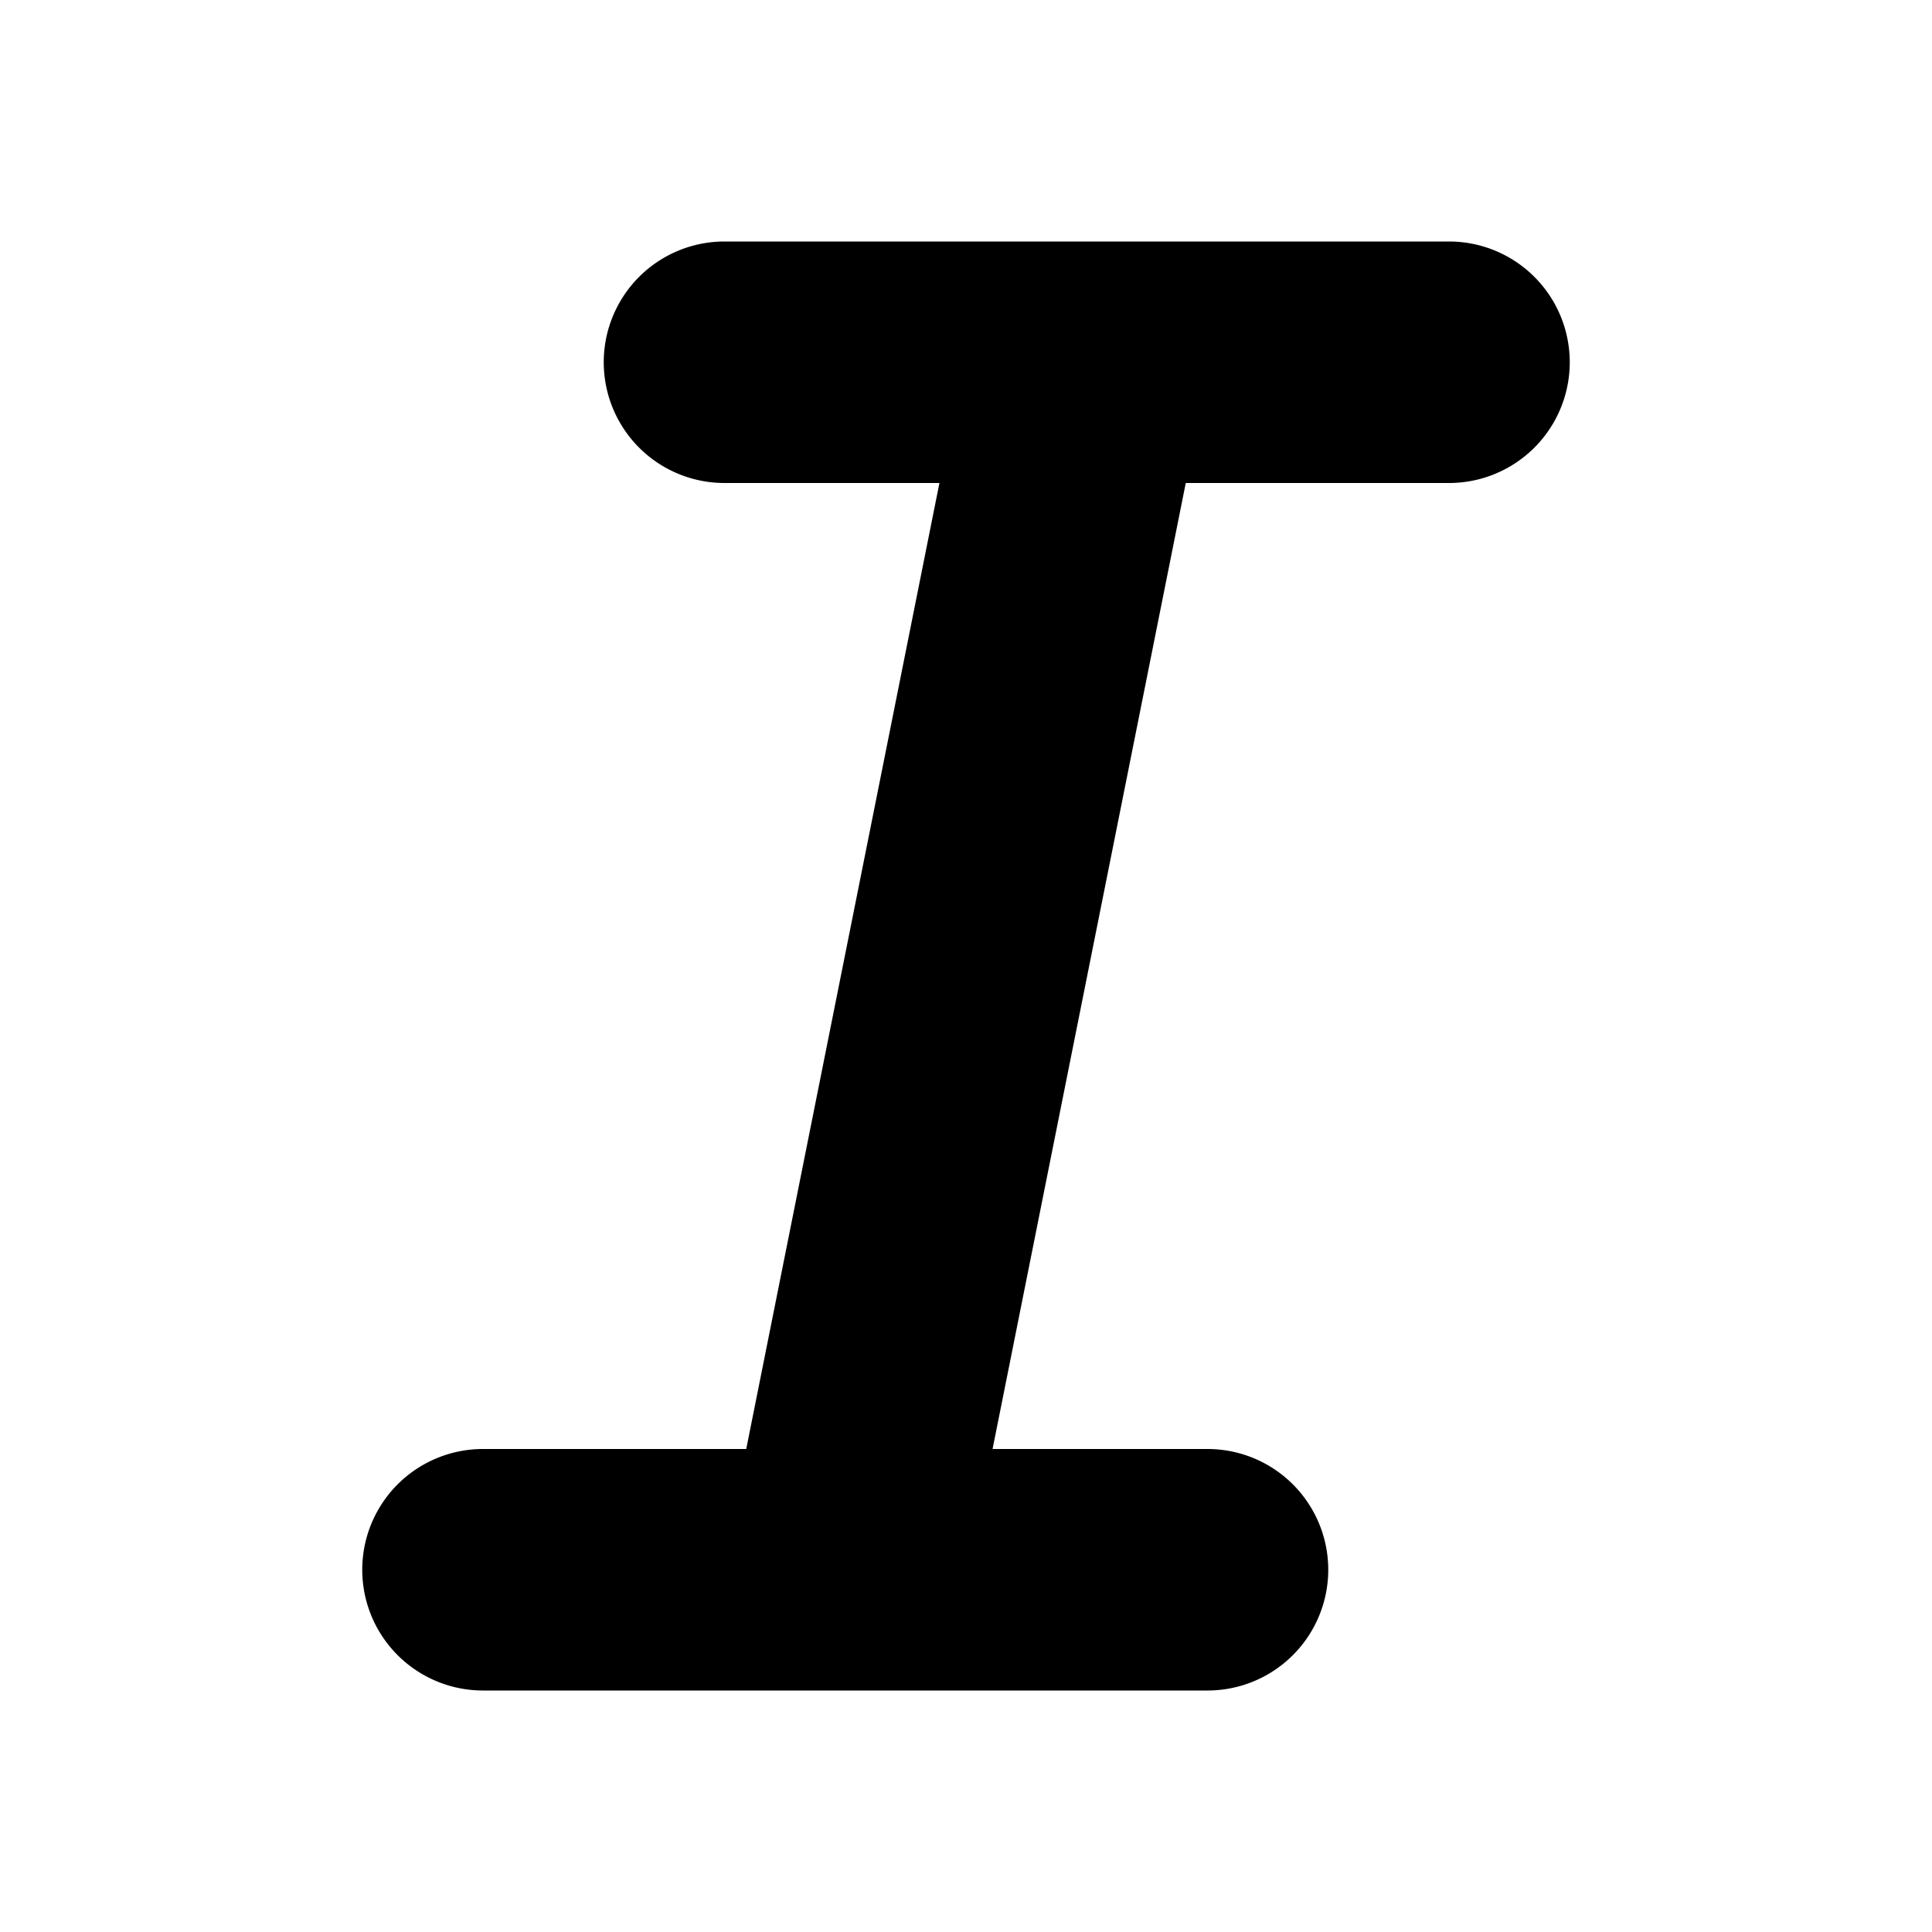
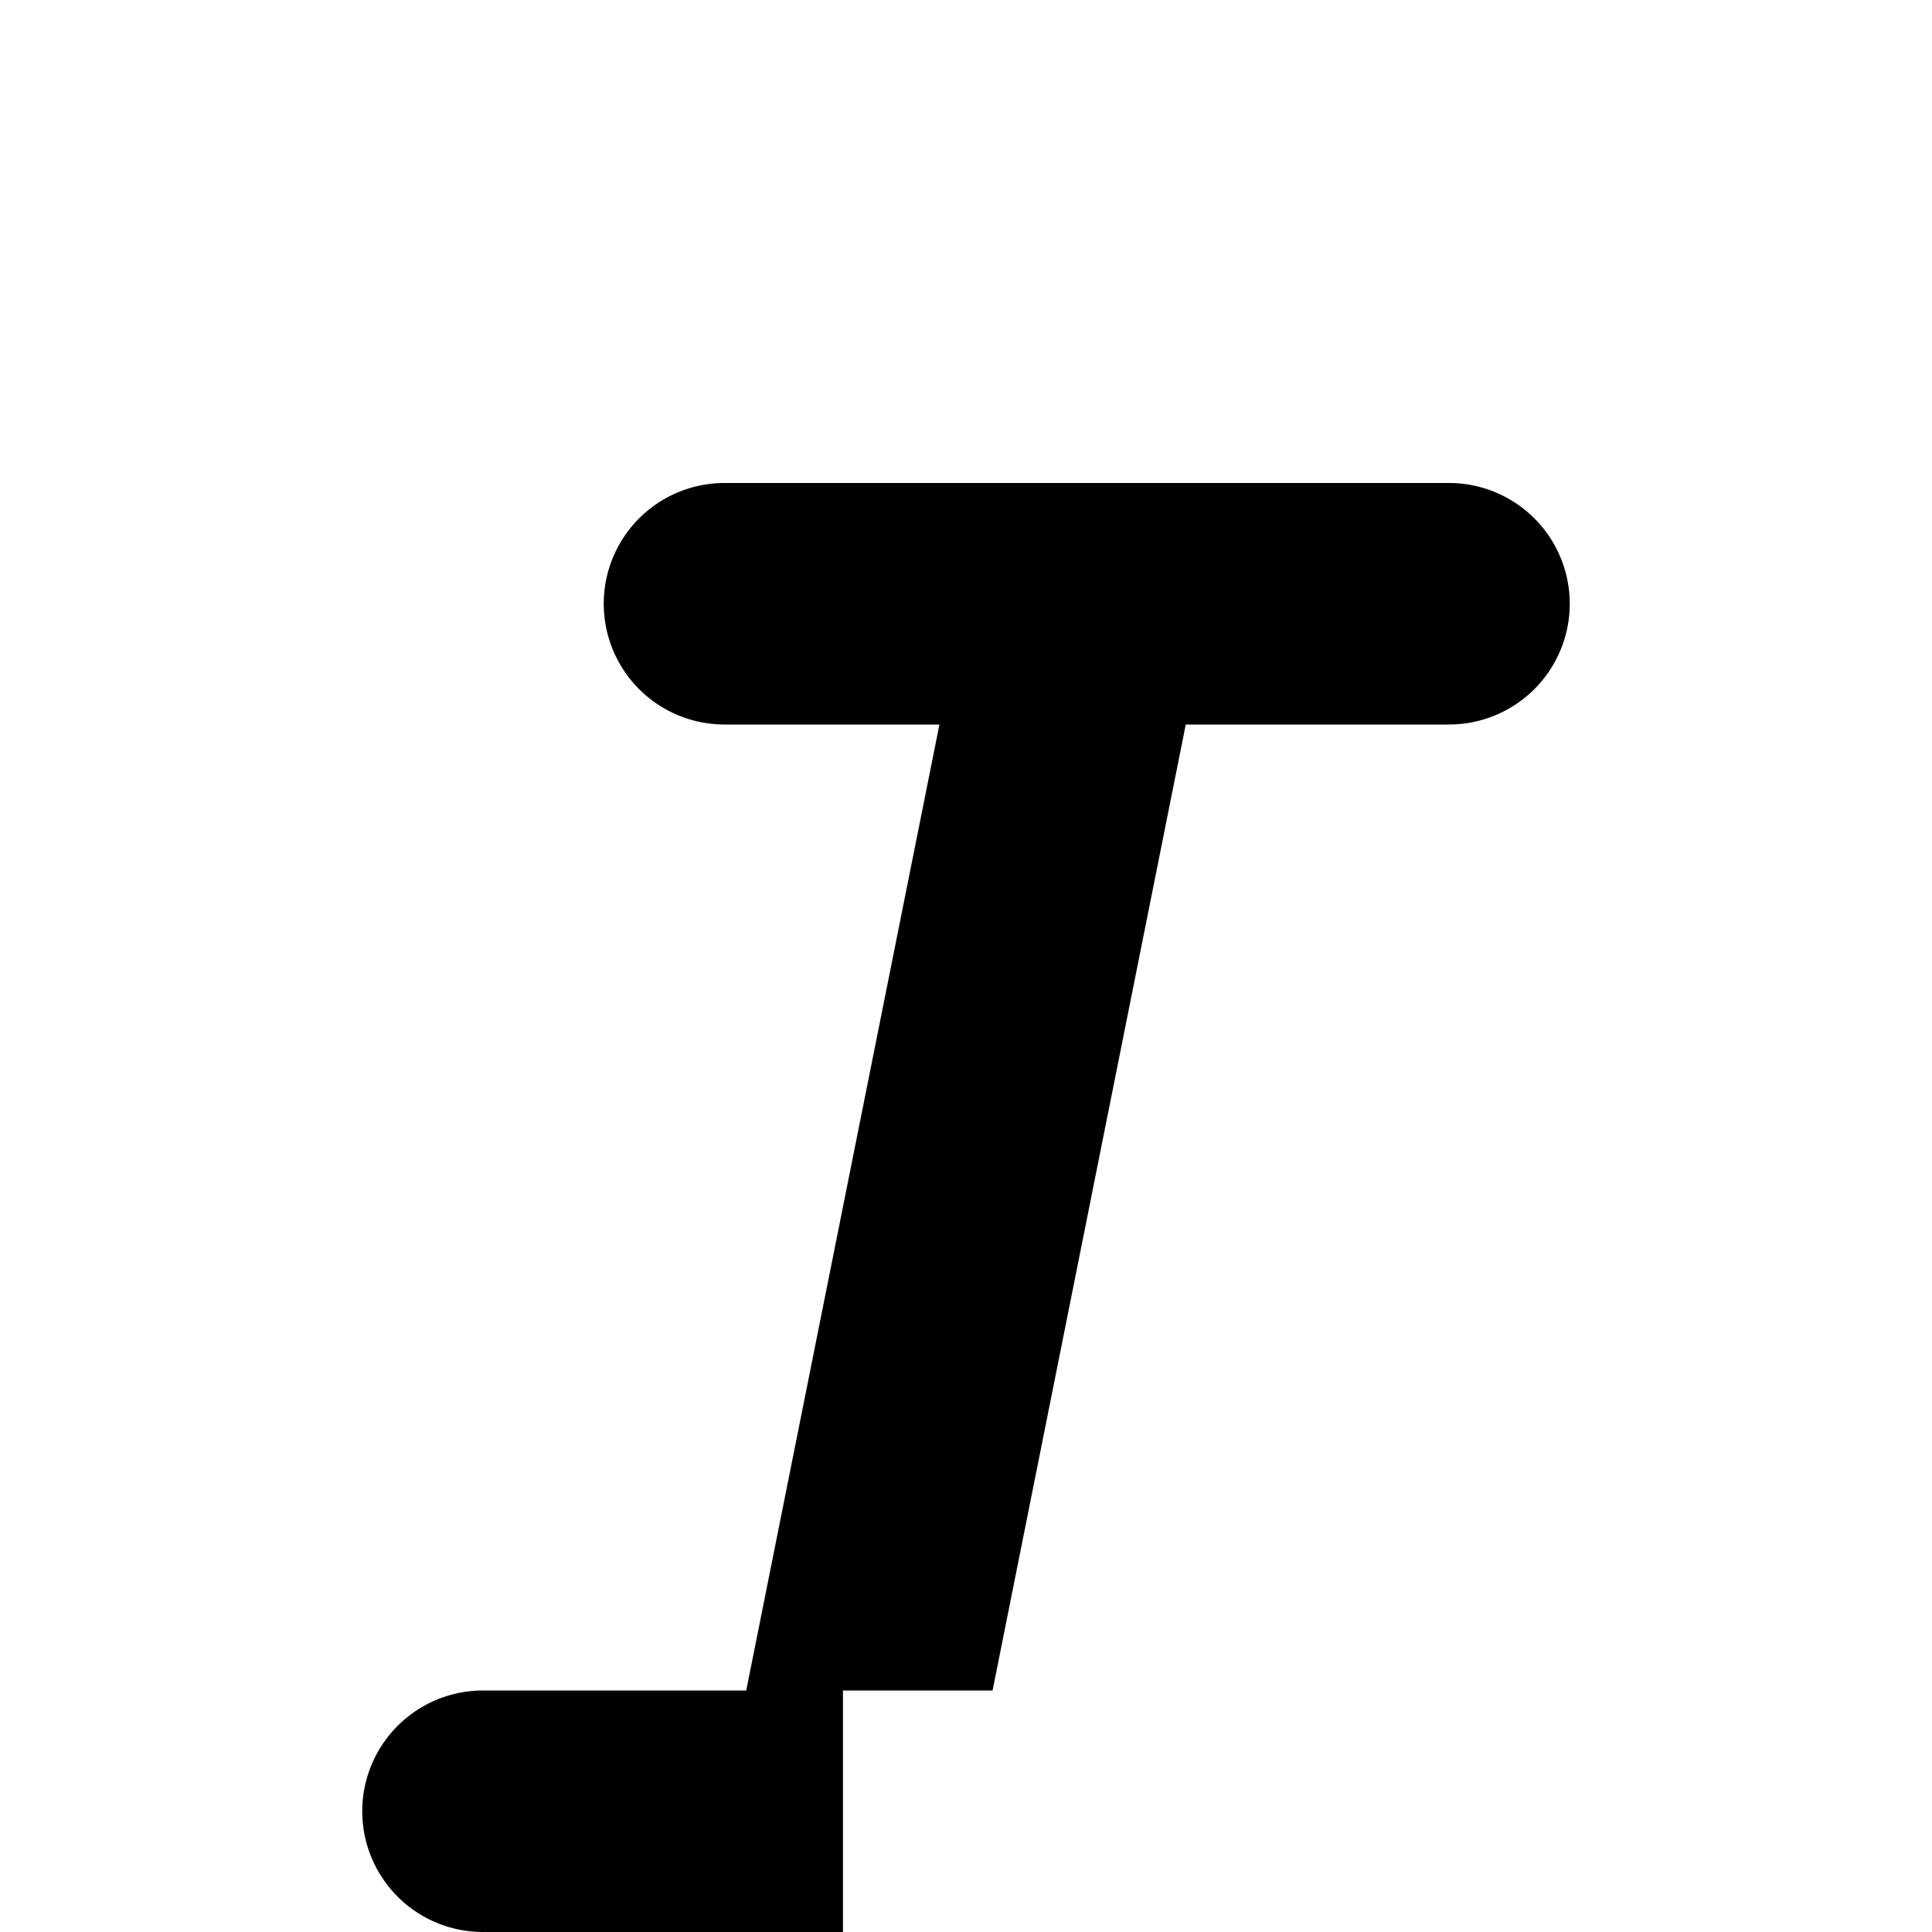
<svg xmlns="http://www.w3.org/2000/svg" width="16" height="16" fill="currentColor">
-   <path fill-rule="evenodd" clip-rule="evenodd" d="M6.981 14H10a1 1 0 100-2H8.22l1.6-8H12a1 1 0 100-2H6a1 1 0 000 2h1.78l-1.6 8H4a1 1 0 100 2h2.981z" />
+   <path fill-rule="evenodd" clip-rule="evenodd" d="M6.981 14H10H8.22l1.6-8H12a1 1 0 100-2H6a1 1 0 000 2h1.78l-1.6 8H4a1 1 0 100 2h2.981z" />
</svg>